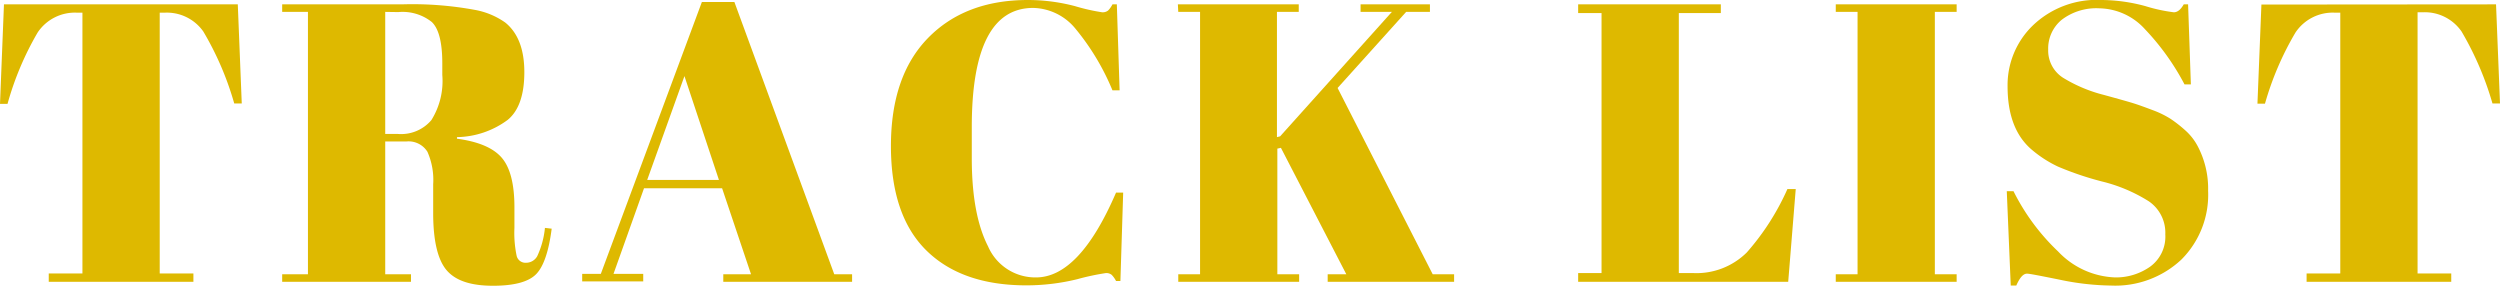
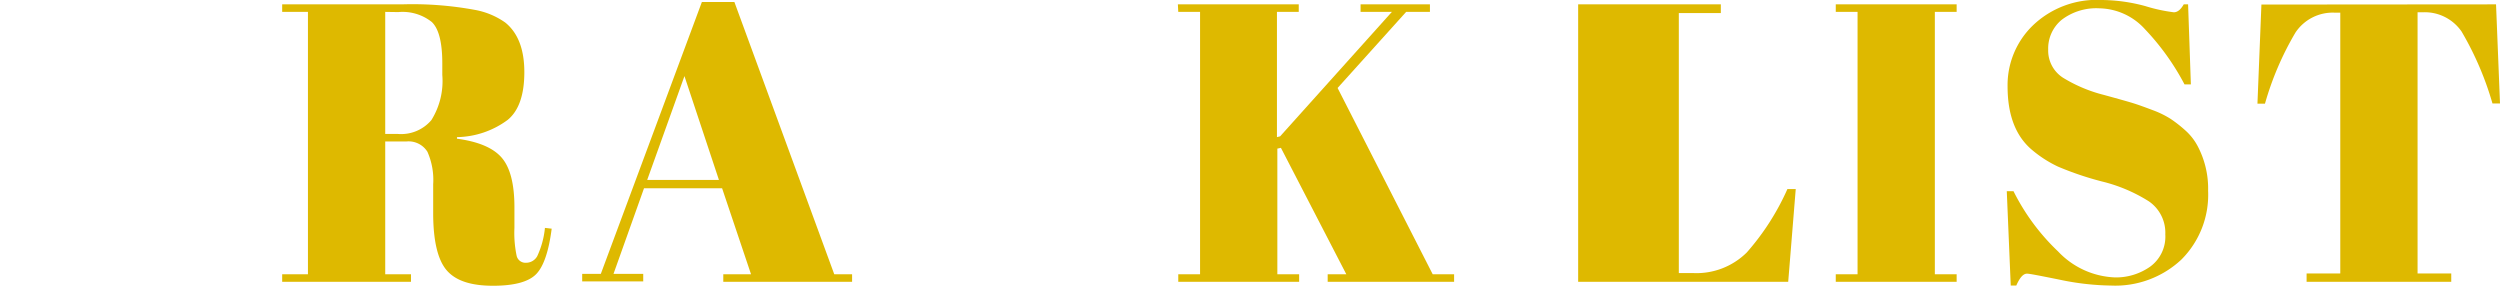
<svg xmlns="http://www.w3.org/2000/svg" viewBox="0 0 252.32 28.84">
  <defs>
    <style>.cls-1{fill:#deb900;}</style>
  </defs>
  <g id="レイヤー_2" data-name="レイヤー 2">
    <g id="INFO">
-       <path class="cls-1" d="M24,.44l.4,10h-.76a30.62,30.62,0,0,0-3.12-7.26A4.5,4.5,0,0,0,16.6,1.28h-.48V27.6h3.4v.84H4.92V27.6h3.4V1.28H7.8a4.52,4.52,0,0,0-4,2A30.32,30.32,0,0,0,.76,10.48H0L.4.44Z" />
      <path class="cls-1" d="M41,14.28H38.88v13.4h2.6v.76h-13v-.76h2.6V1.2h-2.6V.44H40.56A34.68,34.68,0,0,1,47.94,1,7.65,7.65,0,0,1,51,2.28q1.92,1.56,1.92,5T51.24,12.1a8.83,8.83,0,0,1-5.12,1.74V14q3.24.43,4.52,1.92t1.28,5V23a11.27,11.27,0,0,0,.22,2.8.91.91,0,0,0,.94.72,1.29,1.29,0,0,0,1.14-.66A8.78,8.78,0,0,0,55,23l.68.08c-.29,2.27-.81,3.79-1.54,4.56S52,28.84,49.76,28.84,46,28.33,45.1,27.3s-1.38-2.95-1.38-5.78V18.6a7,7,0,0,0-.58-3.28A2.24,2.24,0,0,0,41,14.28ZM38.88,1.2V13.52h1.28a4,4,0,0,0,3.38-1.4,7.45,7.45,0,0,0,1.1-4.56V6.4c0-2.11-.35-3.5-1.06-4.18a4.74,4.74,0,0,0-3.38-1Z" />
      <path class="cls-1" d="M75.8,27.68,72.88,19H65l-3.08,8.64h3v.76H58.76v-.76h1.88L70.84.2h3.28L84.2,27.68H86v.76H73v-.76Zm-6.72-20L65.32,18.16h7.24Z" />
-       <path class="cls-1" d="M104.28.8q-6.19,0-6.2,12v3.16c0,3.79.54,6.75,1.64,8.9A5.2,5.2,0,0,0,104.56,28q4.39,0,8.08-8.56h.72l-.28,8.92h-.44a2.56,2.56,0,0,0-.44-.62.86.86,0,0,0-.58-.18,24.72,24.72,0,0,0-2.9.62,21.54,21.54,0,0,1-5.12.62q-6.52,0-10.1-3.52T89.92,14.74q0-7.07,3.74-10.9T103.72,0a18.71,18.71,0,0,1,4.78.62,19.9,19.9,0,0,0,2.74.62.88.88,0,0,0,.6-.18,2.56,2.56,0,0,0,.44-.62h.44L113,9.12h-.72a24.3,24.3,0,0,0-3.7-6.18A5.67,5.67,0,0,0,104.28.8Z" />
      <path class="cls-1" d="M118.88.44h12.2V1.2h-2.2V13.84l.32-.08L140.48,1.2h-3.16V.44h7V1.2h-2.4L135,8.88l9.6,18.8h2.16v.76H134v-.76h1.88l-6.6-12.76-.36.08V27.68h2.2v.76h-12.2v-.76h2.2V1.2h-2.2Z" />
-       <path class="cls-1" d="M159.28.44h14.4v.88h-4.24V27.56h1.44a7.21,7.21,0,0,0,5.42-2.08,25,25,0,0,0,4.1-6.4h.84l-.76,9.36h-21.2v-.88h2.36V1.32h-2.36Z" />
+       <path class="cls-1" d="M159.28.44h14.4v.88h-4.24V27.56h1.44a7.21,7.21,0,0,0,5.42-2.08,25,25,0,0,0,4.1-6.4h.84l-.76,9.36h-21.2v-.88h2.36h-2.36Z" />
      <path class="cls-1" d="M185.28.44h12.2V1.2h-2.2V27.68h2.2v.76h-12.2v-.76h2.2V1.2h-2.2Z" />
      <path class="cls-1" d="M213.48,28A6,6,0,0,0,217,26.92a3.74,3.74,0,0,0,1.54-3.26,3.84,3.84,0,0,0-1.66-3.34,15.88,15.88,0,0,0-4.72-2,31.45,31.45,0,0,1-4.44-1.5,11.88,11.88,0,0,1-2.62-1.68c-1.66-1.39-2.48-3.53-2.48-6.44a8.37,8.37,0,0,1,2.54-6.12A9.31,9.31,0,0,1,212.12,0a17.17,17.17,0,0,1,4.42.62,16.46,16.46,0,0,0,2.86.62c.37,0,.7-.27,1-.8h.44l.28,8.08h-.64a24.81,24.81,0,0,0-4-5.58A6.36,6.36,0,0,0,211.9.84,5.77,5.77,0,0,0,208.08,2a3.75,3.75,0,0,0-1.36,3,3.25,3.25,0,0,0,1.62,2.92,14.8,14.8,0,0,0,4,1.66c1.57.43,2.6.72,3.1.88s1.1.38,1.84.66a9.44,9.44,0,0,1,1.8.88,13.23,13.23,0,0,1,1.48,1.16,5.67,5.67,0,0,1,1.22,1.54,9.16,9.16,0,0,1,1.08,4.56,9.23,9.23,0,0,1-2.7,6.94,9.75,9.75,0,0,1-7.1,2.62,26.45,26.45,0,0,1-5.22-.6c-2-.4-3-.6-3.26-.6-.38,0-.73.4-1.08,1.2h-.56l-.4-9.52h.68a21.8,21.8,0,0,0,4.5,6.08A8.33,8.33,0,0,0,213.48,28Z" />
      <path class="cls-1" d="M251.92.44l.4,10h-.76a31.49,31.49,0,0,0-3.12-7.26,4.51,4.51,0,0,0-3.92-1.94H244V27.6h3.4v.84h-14.6V27.6h3.4V1.28h-.52a4.52,4.52,0,0,0-4,2,30.32,30.32,0,0,0-3.08,7.18h-.76l.4-10Z" />
    </g>
  </g>
</svg>